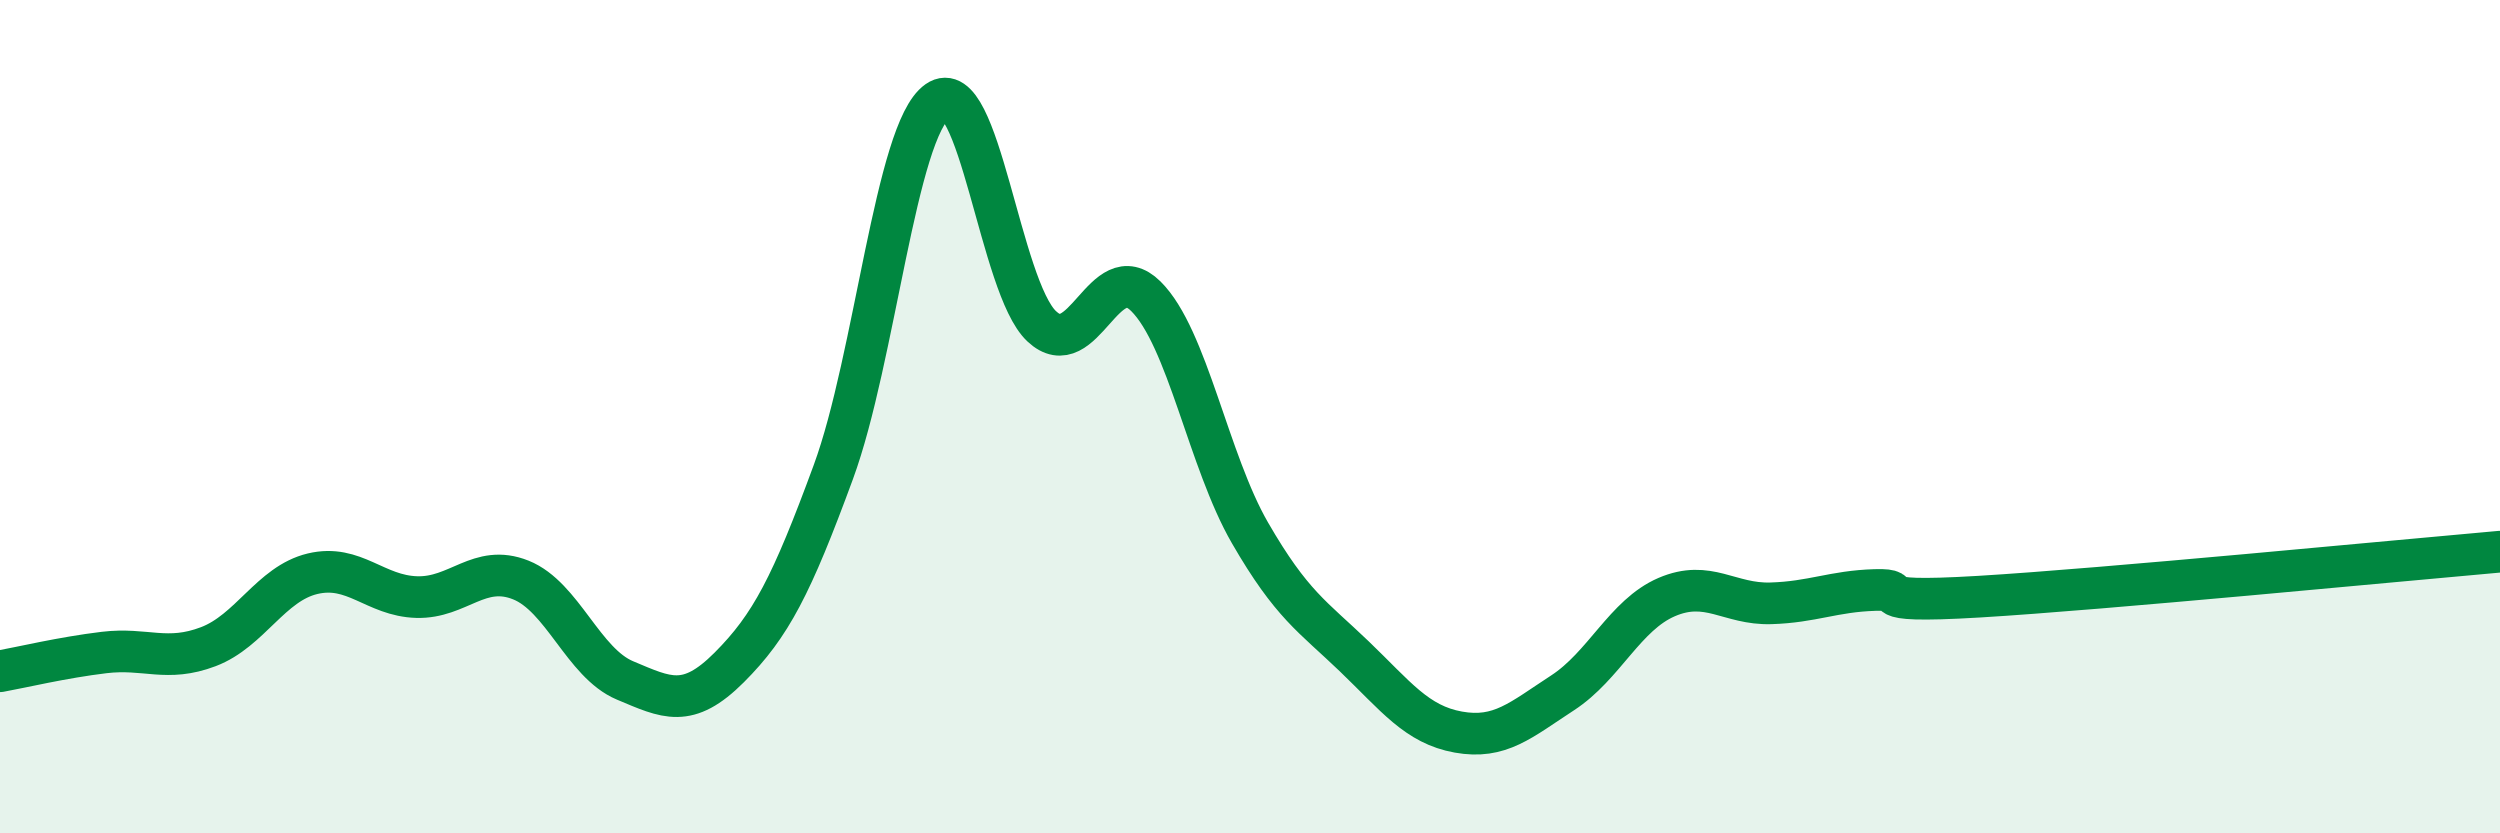
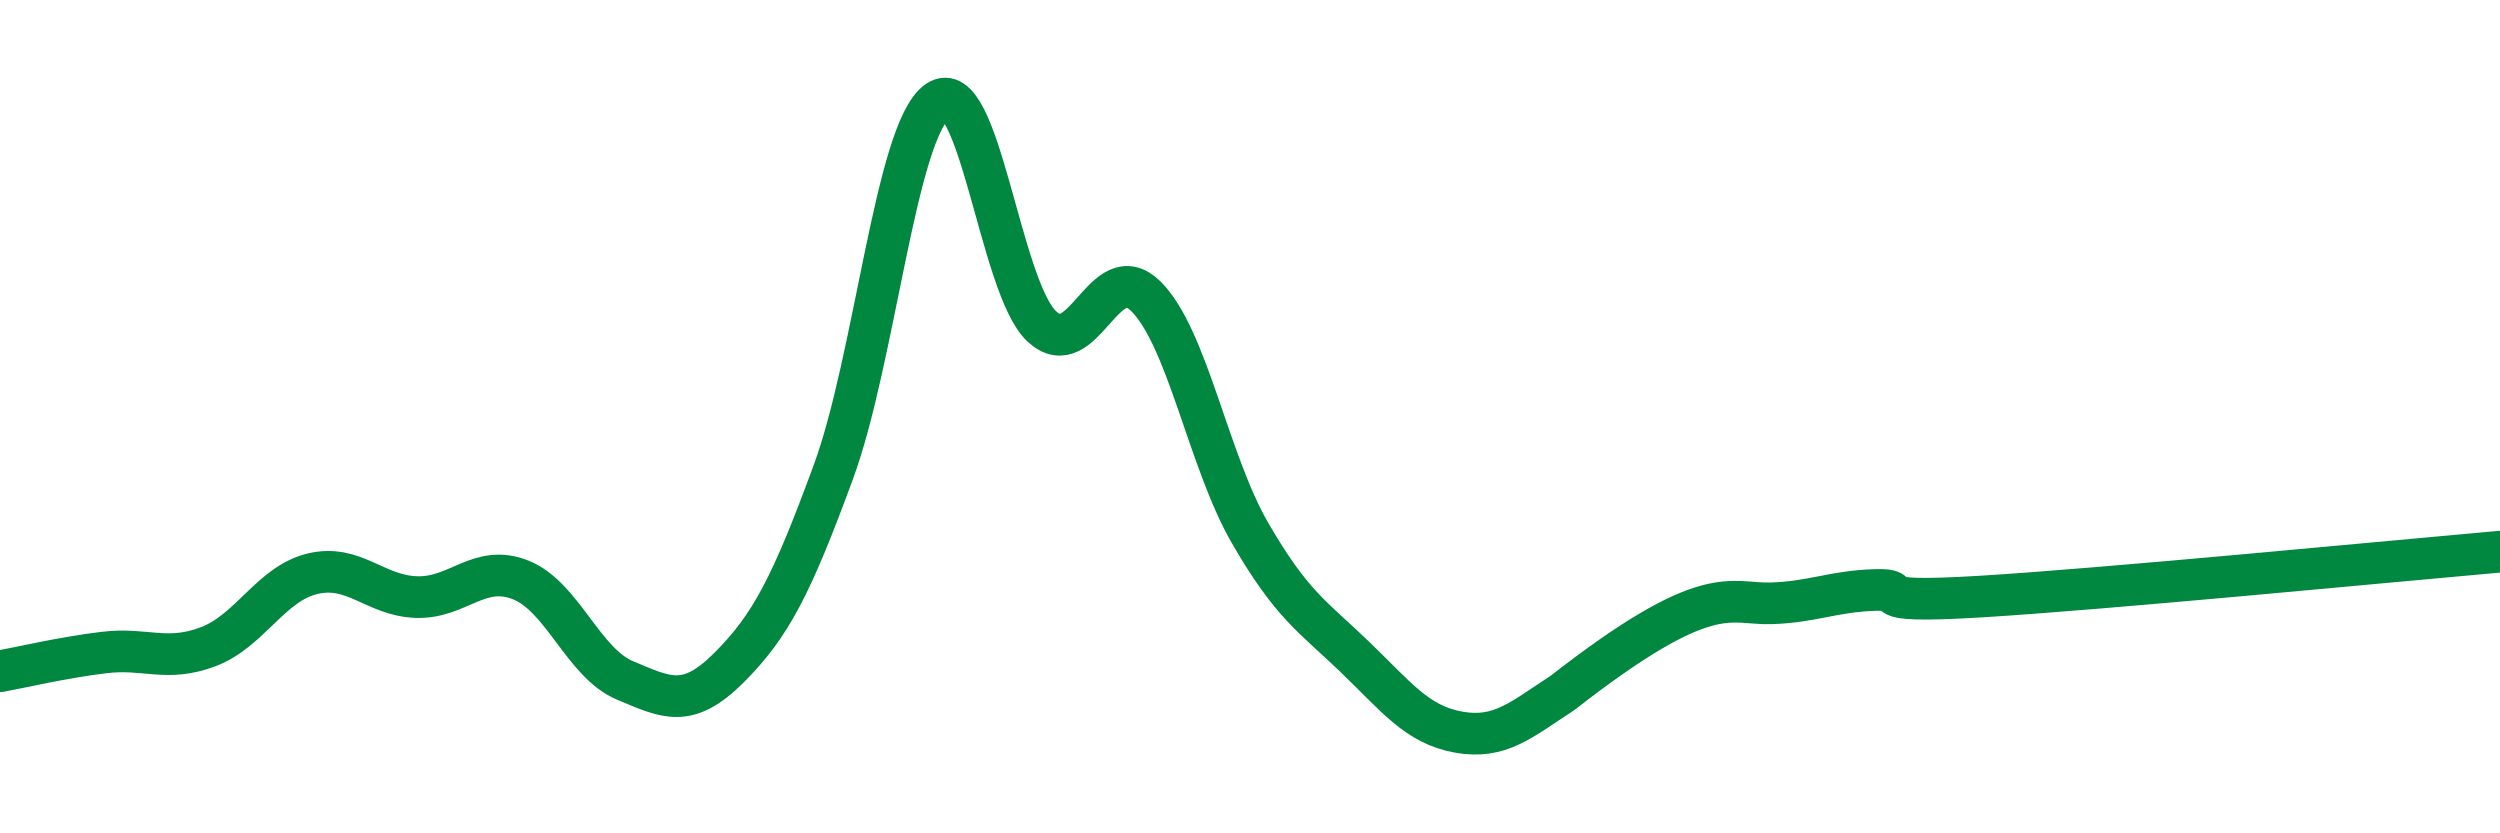
<svg xmlns="http://www.w3.org/2000/svg" width="60" height="20" viewBox="0 0 60 20">
-   <path d="M 0,16.11 C 0.5,16.02 1.5,15.78 2.5,15.66 C 3.5,15.54 4,15.9 5,15.52 C 6,15.14 6.5,14.01 7.5,13.77 C 8.5,13.53 9,14.3 10,14.33 C 11,14.36 11.5,13.52 12.5,13.92 C 13.5,14.32 14,15.91 15,16.33 C 16,16.75 16.5,17.02 17.5,16.02 C 18.5,15.02 19,14.05 20,11.33 C 21,8.61 21.5,3.13 22.5,2.43 C 23.5,1.73 24,6.89 25,7.83 C 26,8.77 26.5,6.12 27.5,7.11 C 28.5,8.1 29,11.06 30,12.79 C 31,14.52 31.5,14.79 32.5,15.75 C 33.5,16.71 34,17.39 35,17.57 C 36,17.75 36.5,17.28 37.5,16.63 C 38.5,15.98 39,14.76 40,14.33 C 41,13.9 41.5,14.51 42.5,14.48 C 43.5,14.45 44,14.19 45,14.16 C 46,14.13 44.5,14.5 47.5,14.32 C 50.5,14.14 57.5,13.46 60,13.24L60 20L0 20Z" fill="#008740" opacity="0.1" stroke-linecap="round" stroke-linejoin="round" />
-   <path d="M 0,16.11 C 0.5,16.02 1.5,15.78 2.5,15.66 C 3.5,15.54 4,15.9 5,15.52 C 6,15.14 6.5,14.01 7.5,13.77 C 8.5,13.53 9,14.3 10,14.33 C 11,14.36 11.5,13.52 12.5,13.92 C 13.5,14.32 14,15.91 15,16.33 C 16,16.75 16.5,17.02 17.5,16.02 C 18.5,15.02 19,14.05 20,11.33 C 21,8.61 21.5,3.13 22.5,2.43 C 23.5,1.73 24,6.89 25,7.83 C 26,8.77 26.5,6.12 27.5,7.11 C 28.5,8.1 29,11.06 30,12.79 C 31,14.52 31.5,14.79 32.5,15.75 C 33.5,16.71 34,17.39 35,17.57 C 36,17.75 36.5,17.28 37.5,16.63 C 38.5,15.98 39,14.76 40,14.33 C 41,13.9 41.5,14.51 42.5,14.48 C 43.5,14.45 44,14.19 45,14.16 C 46,14.13 44.5,14.5 47.5,14.32 C 50.5,14.14 57.5,13.46 60,13.24" stroke="#008740" stroke-width="1" fill="none" stroke-linecap="round" stroke-linejoin="round" />
+   <path d="M 0,16.11 C 0.5,16.02 1.5,15.78 2.5,15.66 C 3.5,15.54 4,15.9 5,15.52 C 6,15.14 6.5,14.01 7.5,13.77 C 8.5,13.53 9,14.3 10,14.33 C 11,14.36 11.5,13.52 12.5,13.92 C 13.5,14.32 14,15.91 15,16.33 C 16,16.75 16.5,17.02 17.5,16.02 C 18.5,15.02 19,14.05 20,11.33 C 21,8.61 21.5,3.13 22.5,2.43 C 23.5,1.73 24,6.89 25,7.83 C 26,8.77 26.5,6.12 27.5,7.11 C 28.5,8.1 29,11.06 30,12.79 C 31,14.52 31.5,14.79 32.5,15.75 C 33.5,16.71 34,17.39 35,17.57 C 36,17.75 36.5,17.28 37.5,16.63 C 41,13.9 41.5,14.51 42.5,14.48 C 43.5,14.45 44,14.19 45,14.16 C 46,14.13 44.5,14.5 47.5,14.32 C 50.5,14.14 57.5,13.46 60,13.24" stroke="#008740" stroke-width="1" fill="none" stroke-linecap="round" stroke-linejoin="round" />
</svg>